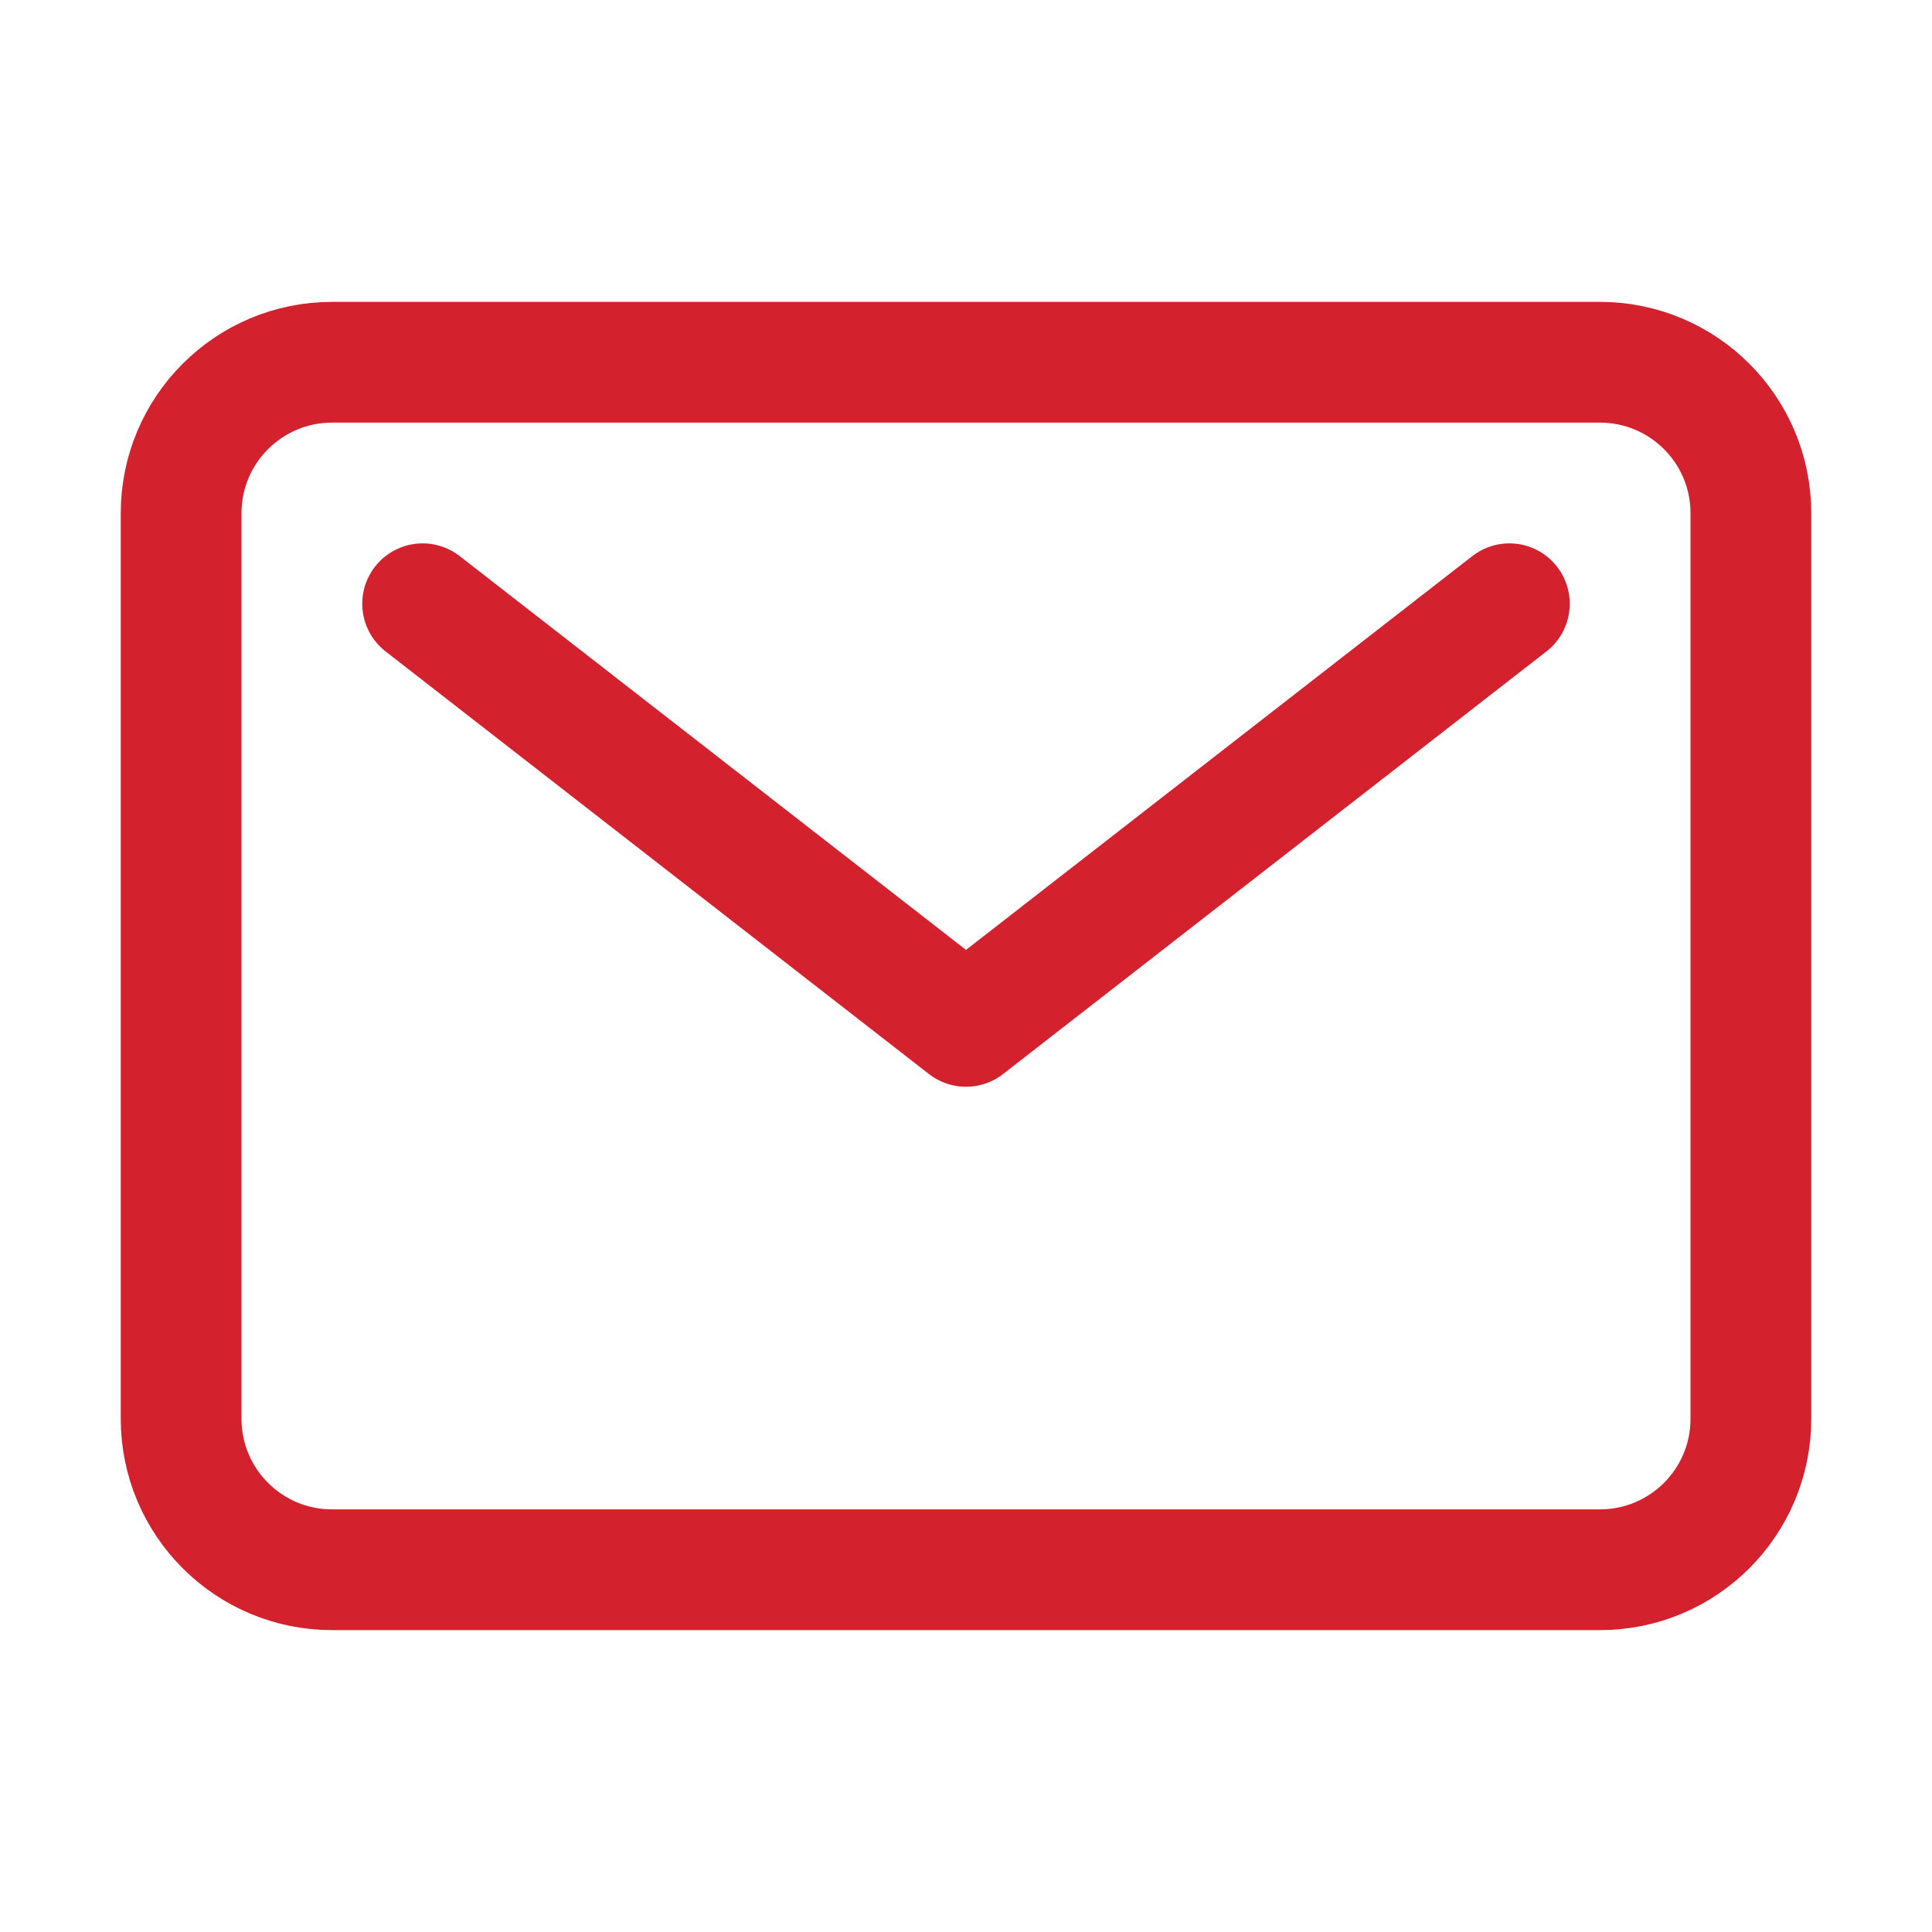
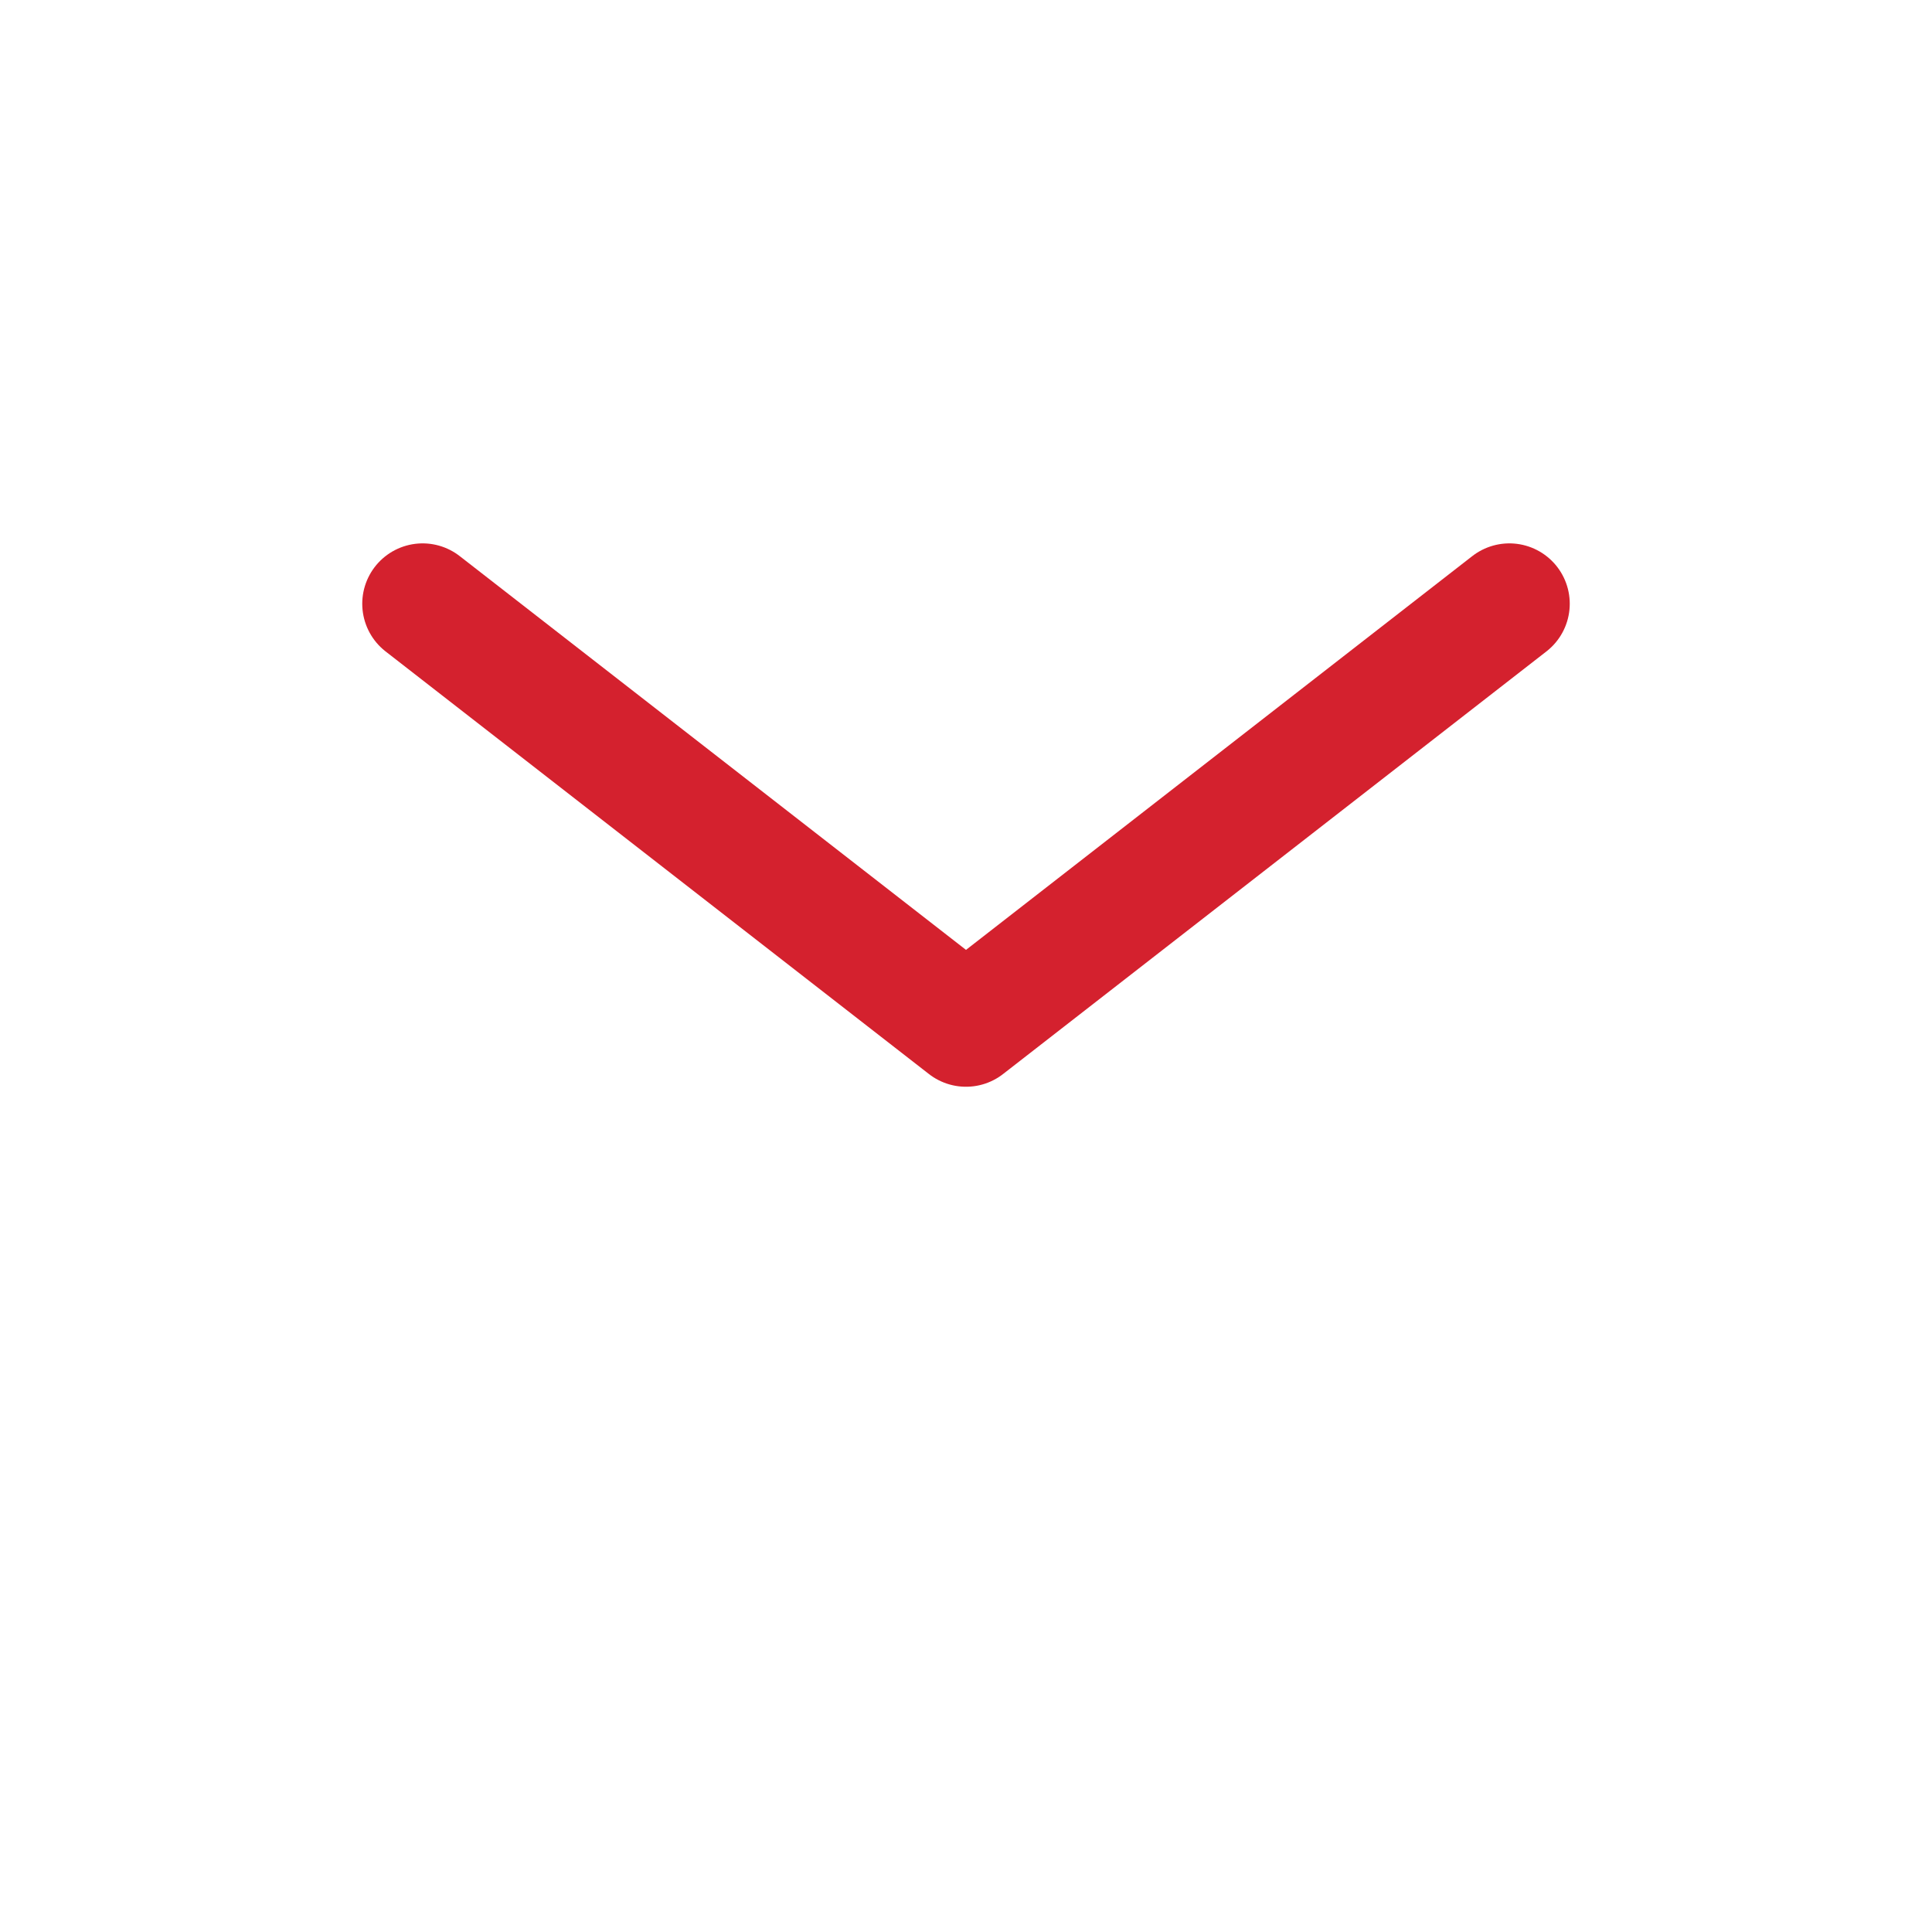
<svg xmlns="http://www.w3.org/2000/svg" width="512" height="512" viewBox="0 0 512 512" fill="none">
-   <path d="M424 96H88C65.909 96 48 113.909 48 136V376C48 398.091 65.909 416 88 416H424C446.091 416 464 398.091 464 376V136C464 113.909 446.091 96 424 96Z" stroke="#D4212E" stroke-width="32" stroke-linecap="round" stroke-linejoin="round" />
  <path d="M112 160L256 272L400 160" stroke="#D4212E" stroke-width="32" stroke-linecap="round" stroke-linejoin="round" />
</svg>